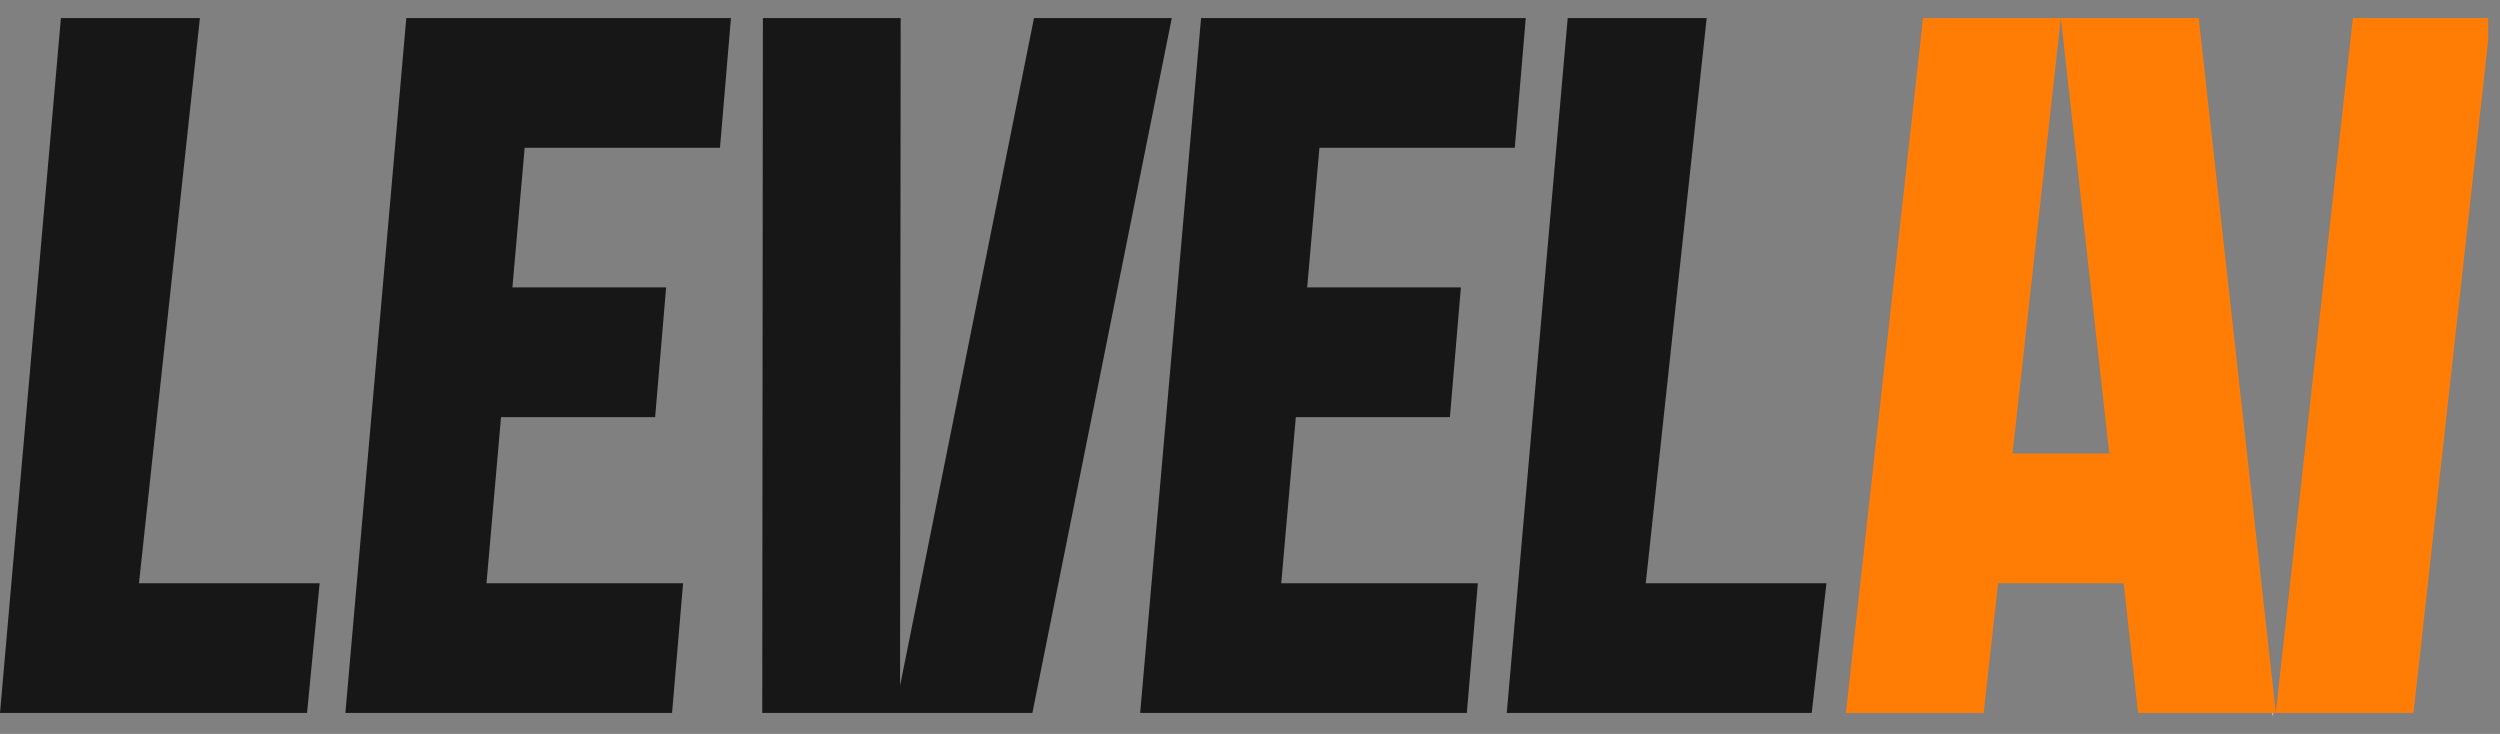
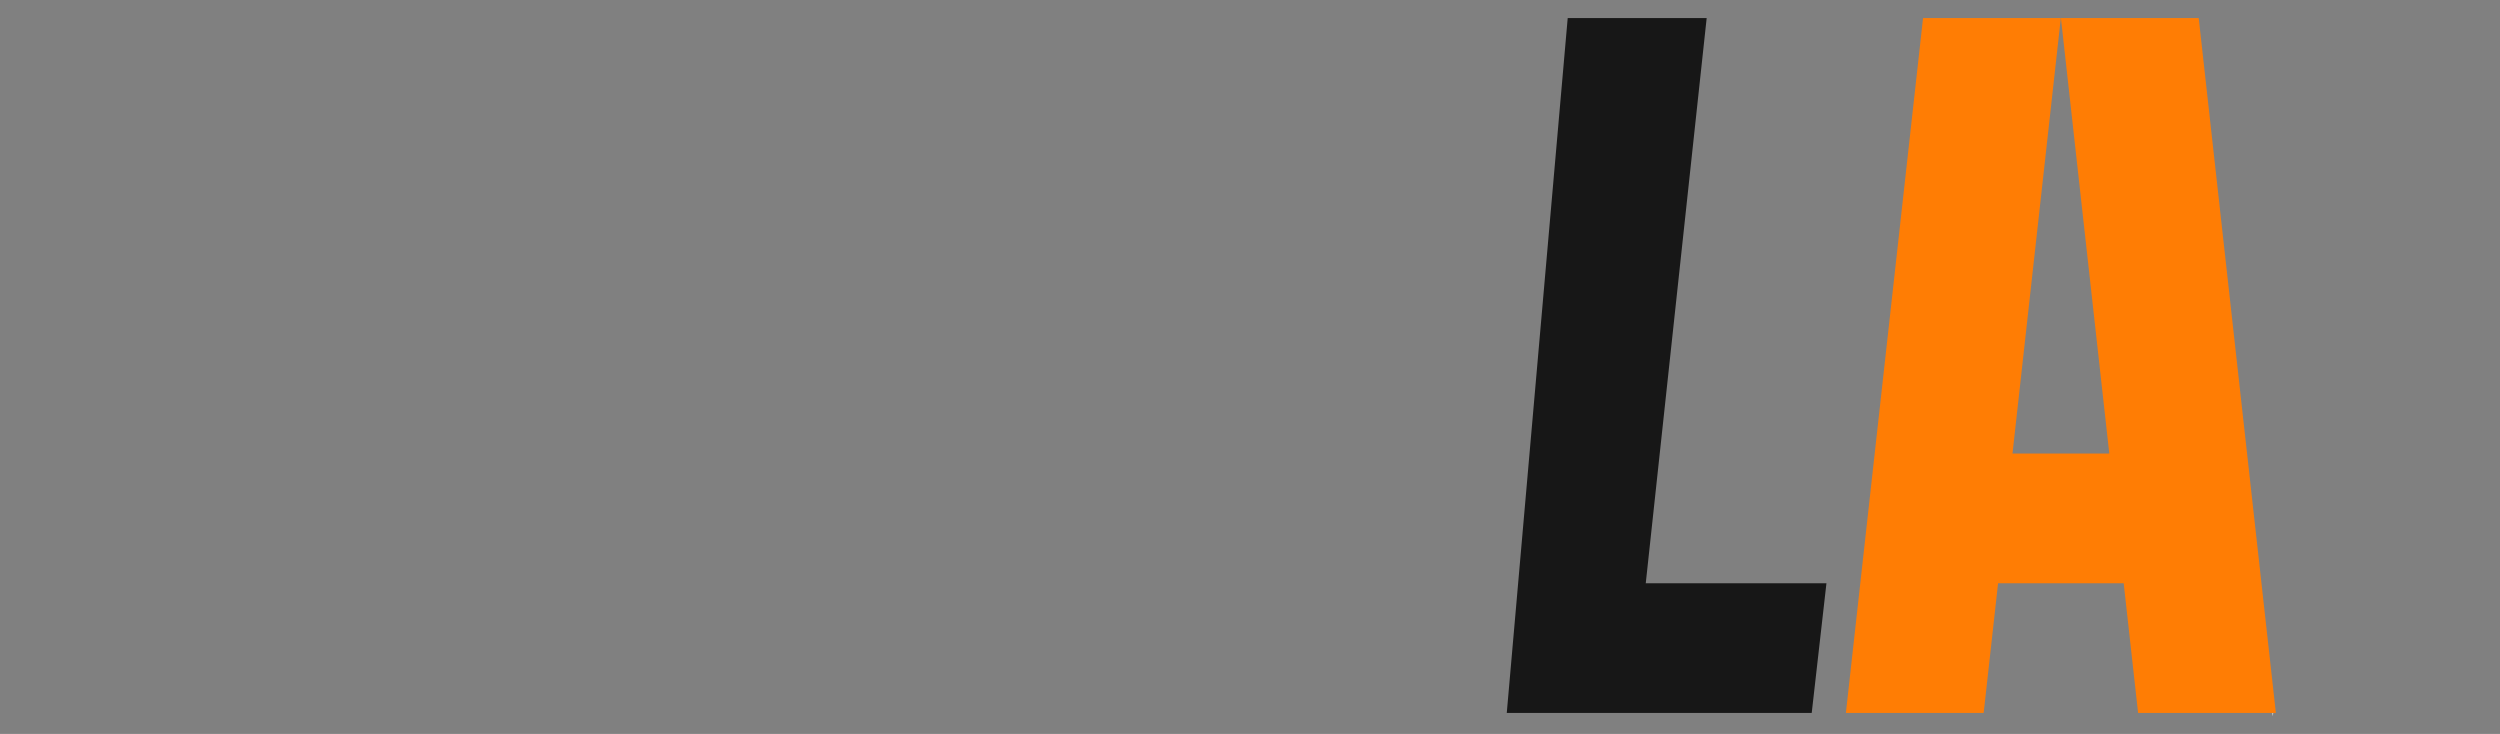
<svg xmlns="http://www.w3.org/2000/svg" viewBox="0 0 109 32" fill="none" width="109" height="32">
  <rect x="0" y="0" width="109" height="32" fill="#808080" stroke="none" />
  <g clip-path="url(#clip0_1433_86105)" fill="none">
-     <path d="M8.716 0.787H2.656L0 31.085H13.387L13.936 25.43H6.059L8.716 0.787Z" fill="#171717" />
    <path d="M71.755 25.43L74.411 0.787H68.352L65.695 31.085H78.991L79.633 25.43H71.755Z" fill="#171717" />
-     <path d="M45.082 0.787L39.243 29.898L39.269 0.787H33.262L33.234 31.085H45.012L51.09 0.787H45.082Z" fill="#171717" />
-     <path d="M56.498 18.188H63.216L63.695 12.532H56.993L57.527 6.444H66.044L66.523 0.787H58.023H52.367L49.711 31.085H52.282H63.954L64.434 25.429H55.862L56.498 18.188Z" fill="#171717" />
-     <path d="M23.371 0.787H17.715L15.059 31.085H17.63H29.302L29.782 25.429H21.211L21.845 18.188H28.564L29.043 12.532H22.341L22.875 6.444H31.391L31.87 0.787H23.371Z" fill="#171717" />
-     <path d="M102.587 0.787L99.223 31.084H105.23L108.594 0.787H102.587Z" fill="#FF7D04" />
-     <path d="M99.078 31.084L99.095 31.233L99.111 31.084H99.078Z" fill="#FFFFFF" />
+     <path d="M99.078 31.084L99.095 31.233L99.111 31.084Z" fill="#FFFFFF" />
    <path d="M93.221 31.085H99.228L95.864 0.787H89.856L91.965 19.774H87.745L89.852 0.787H83.845L80.481 31.085H86.488L87.116 25.43H92.593L93.221 31.085Z" fill="#FF7D04" />
  </g>
  <defs>
    <clipPath id="clip0_1433_86105">
      <rect width="108.484" height="30.446" fill="white" transform="translate(0 0.787)" />
    </clipPath>
  </defs>
</svg>